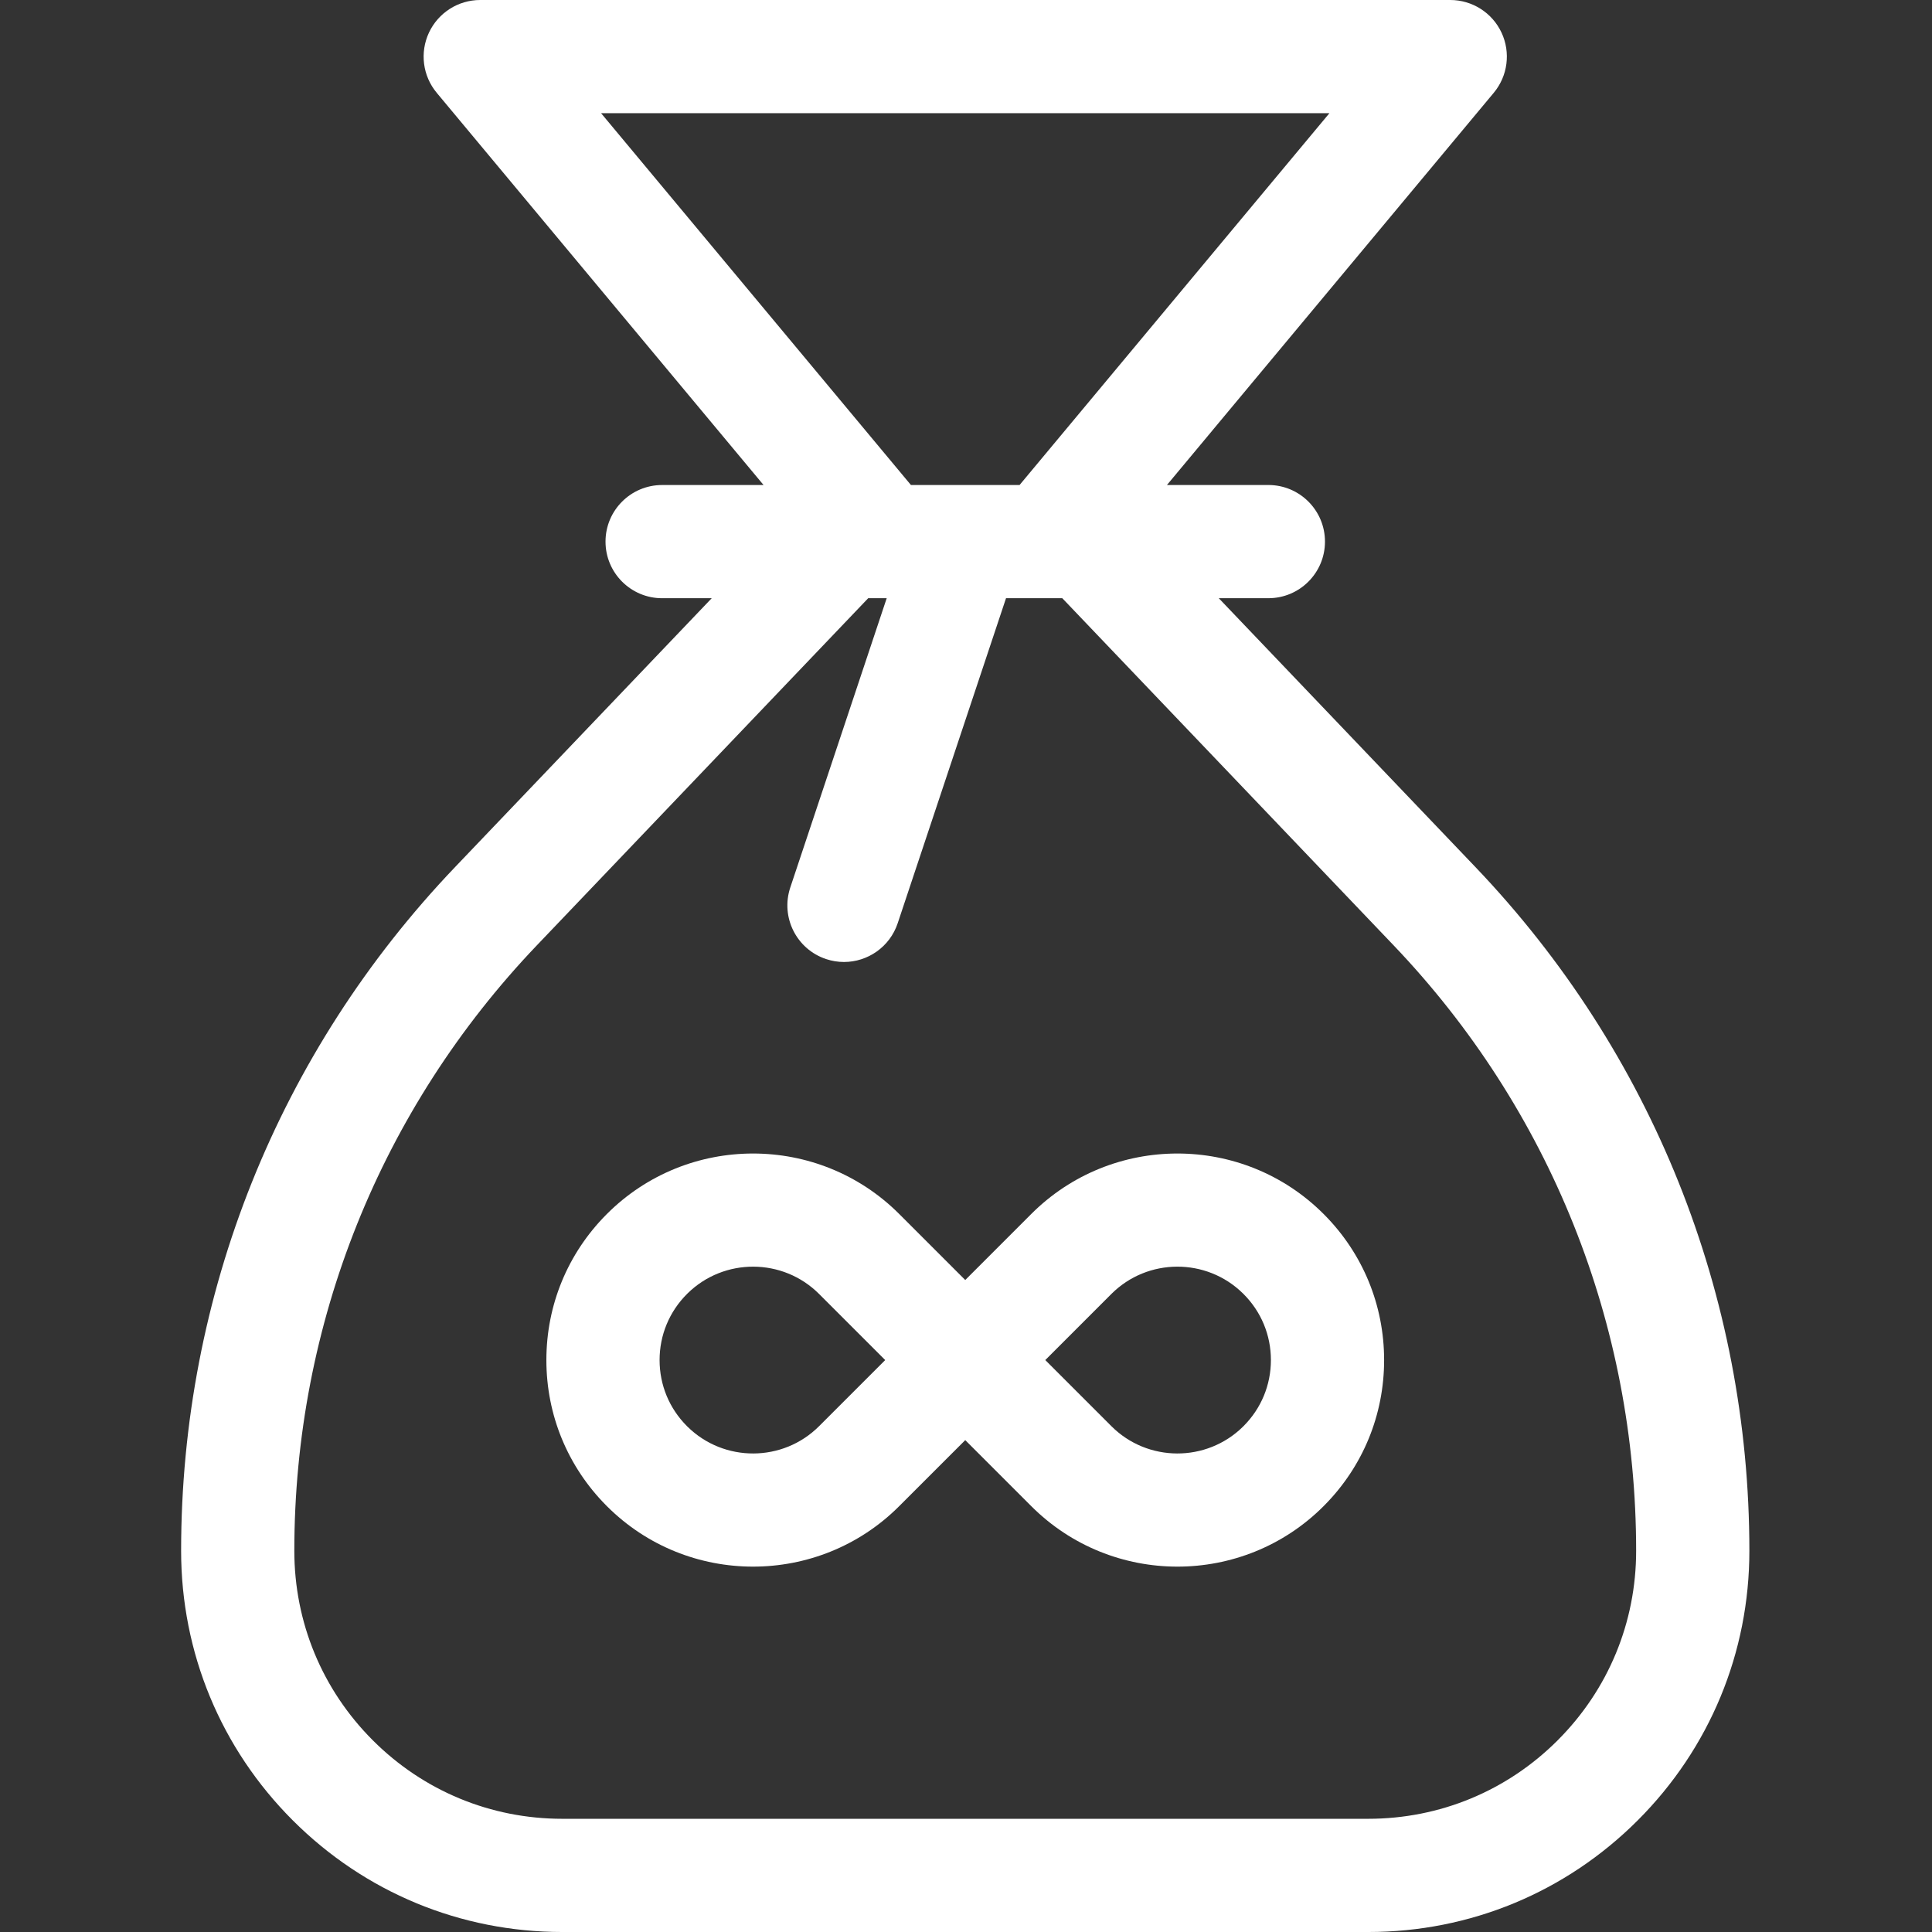
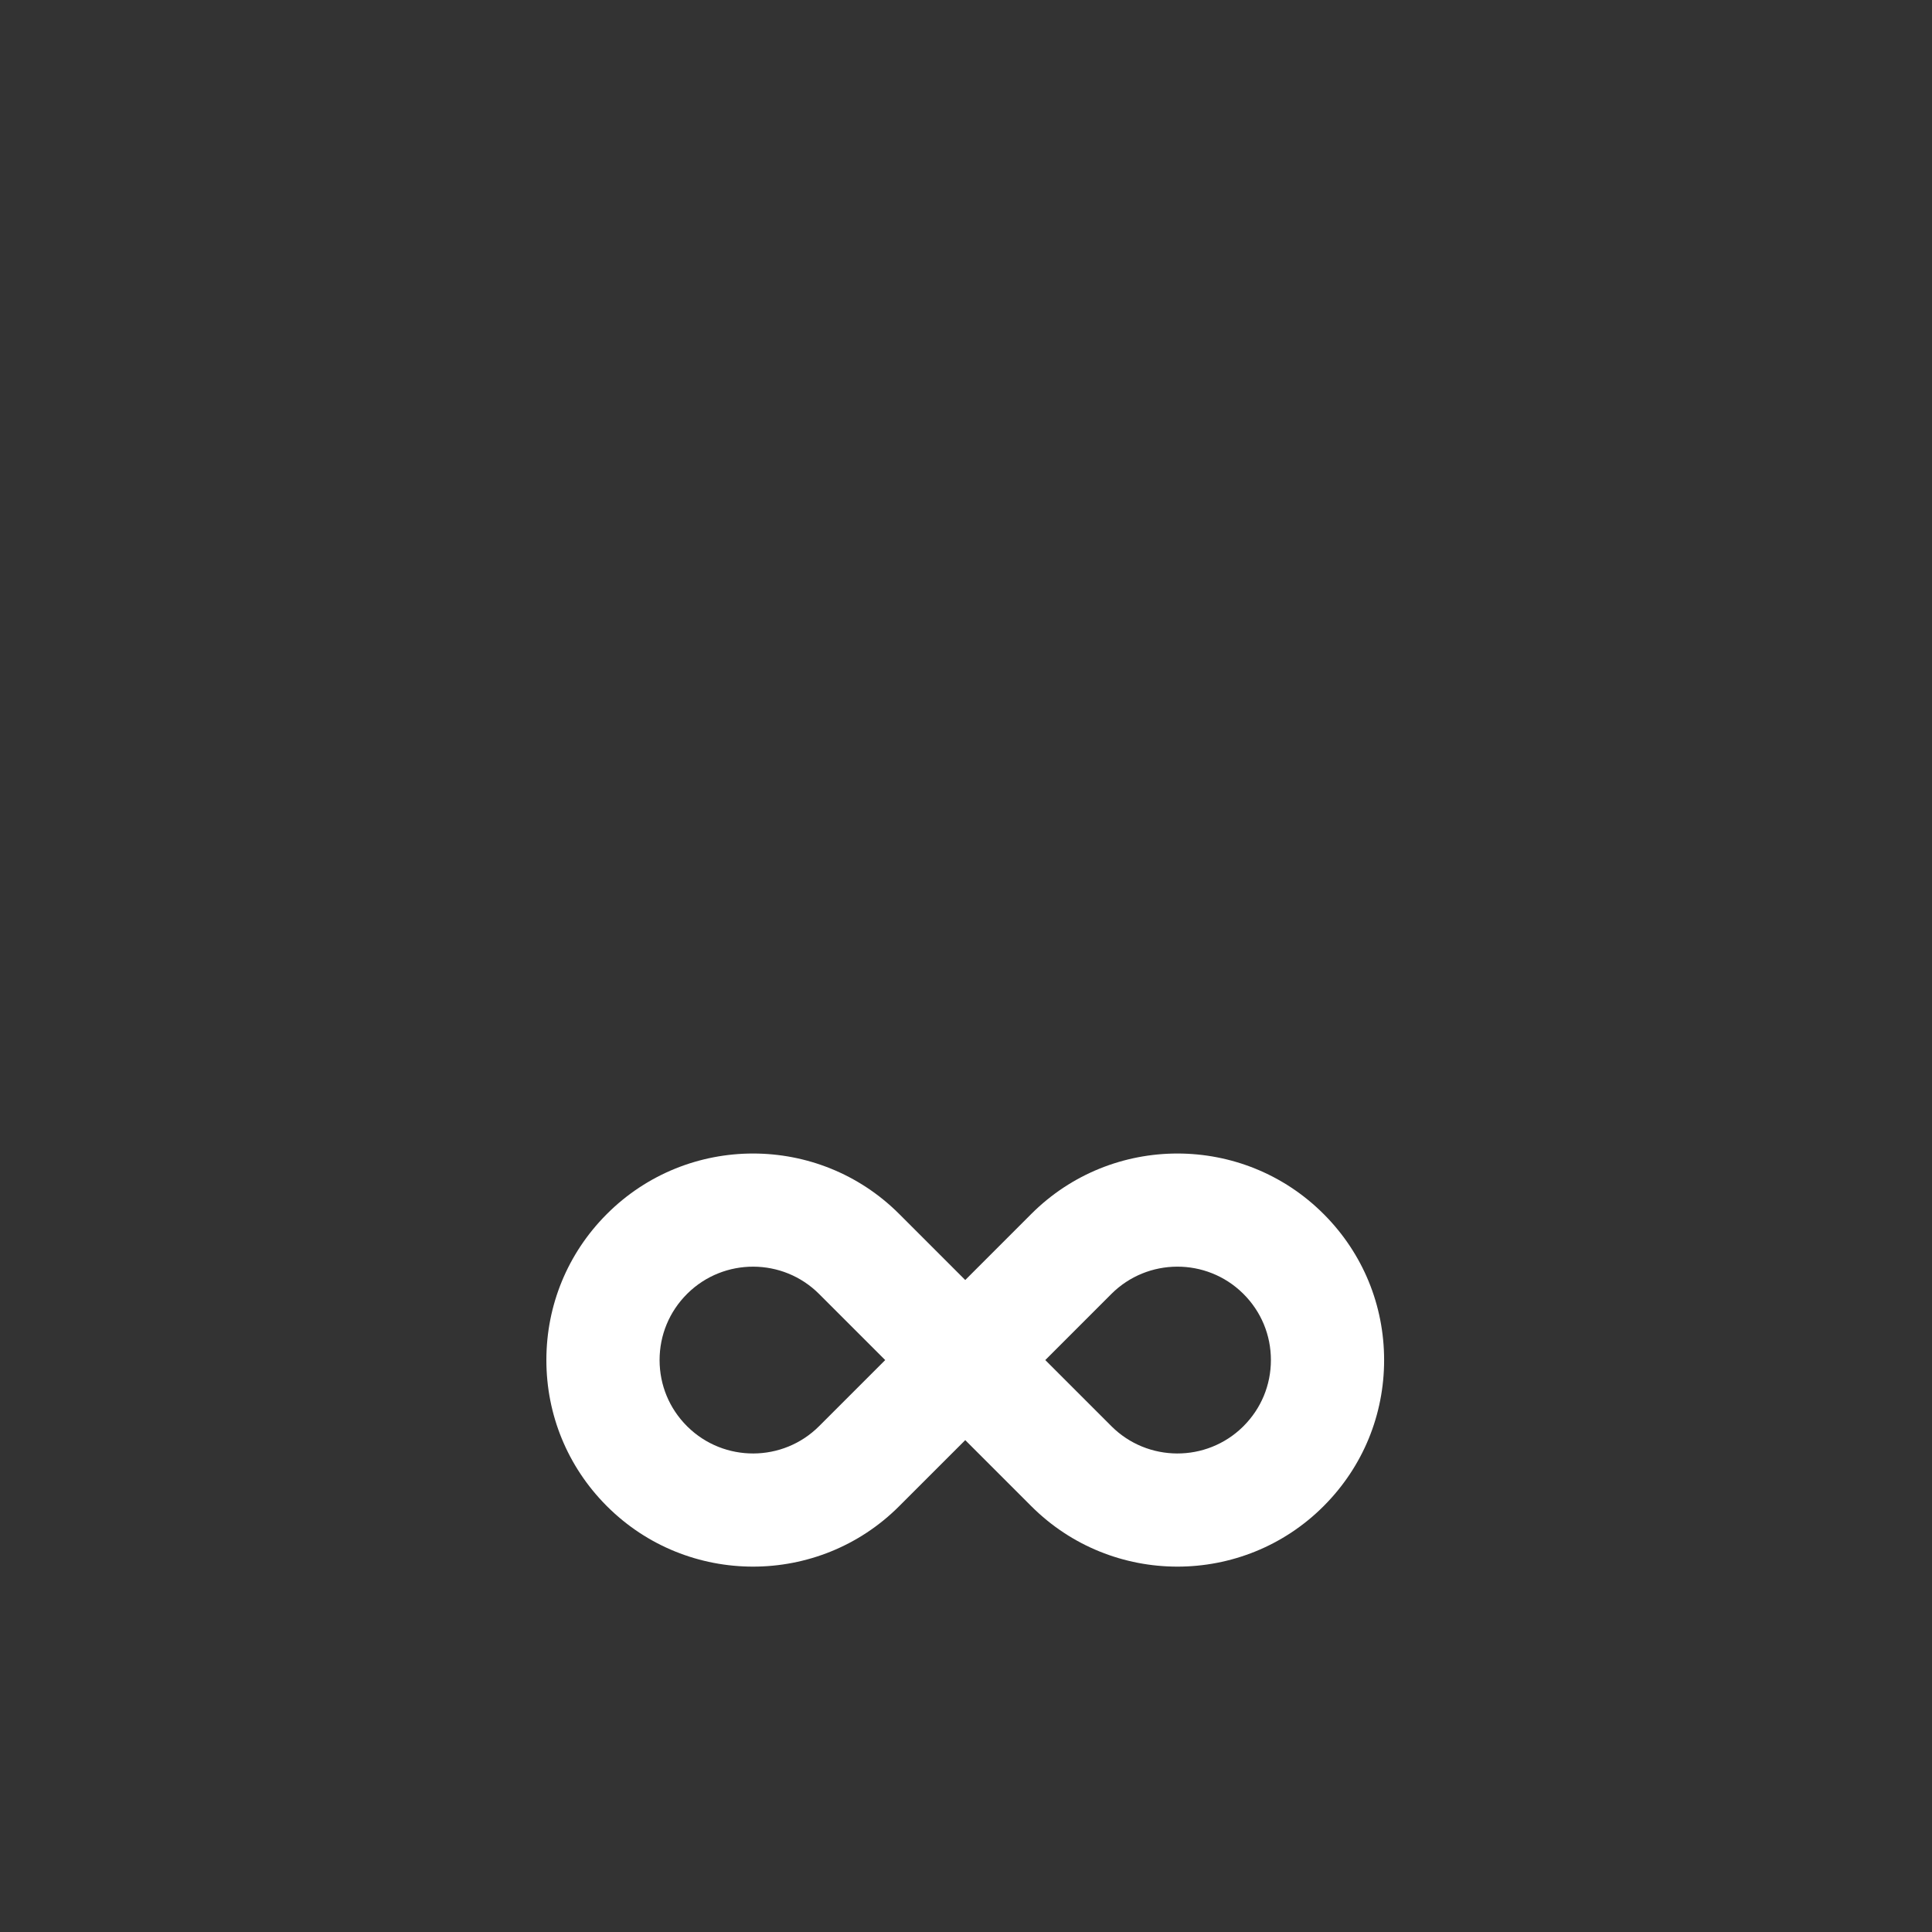
<svg xmlns="http://www.w3.org/2000/svg" height="512px" viewBox="-48 0 512 512" width="512px">
  <rect x="-48" y="0" width="512" height="512" fill="#333333" stroke="none" />
  <g>
-     <path d="m343.008 229.789-68.02-71.258h13.145c8.285 0 15-6.715 15-15 0-8.281-6.715-15-15-15h-26.883l86.605-103.93c3.727-4.469 4.531-10.695 2.062-15.965s-7.766-8.637-13.586-8.637h-257.066c-5.82 0-11.113 3.367-13.582 8.637-2.469 5.273-1.668 11.496 2.059 15.965l86.609 103.934h-26.883c-8.285 0-15 6.715-15 15 0 8.281 6.715 15 15 15h13.145l-68.02 71.254c-46.812 49.039-72.594 113.387-72.594 181.191 0 26.98 10.508 52.352 29.586 71.43 19.078 19.082 44.449 29.59 71.434 29.59h213.559c26.988 0 52.355-10.508 71.438-29.59 19.078-19.078 29.586-44.445 29.586-71.43v-.004c0-67.801-25.781-132.148-72.594-181.188zm-38.699-199.789-82.109 98.531h-14.082c-.02 0-.043 0-.062 0h-14.652l-82.109-98.531zm60.492 431.199c-13.414 13.414-31.25 20.801-50.223 20.801h-213.559c-18.973 0-36.809-7.387-50.219-20.801-13.414-13.414-20.801-31.25-20.801-50.223 0-60.051 22.832-117.039 64.293-160.473l87.793-91.973h4.902l-25.551 76.66c-2.621 7.859 1.625 16.352 9.484 18.973 1.574.523 3.176.773 4.746.773 6.281 0 12.133-3.977 14.23-10.262l28.711-86.145h14.906l87.789 91.973c41.461 43.434 64.293 100.422 64.293 160.477.004 18.969-7.383 36.805-20.797 50.219zm0 0" data-original="#000000" class="active-path" data-old_color="#000000" fill="#FFFFFF" />
    <path d="m302.746 321.699c-21.348-21.34-56.078-21.34-77.43 0l-17.516 17.52-17.52-17.52c-21.348-21.34-56.082-21.34-77.426 0-.07.066-.137.137-.203.203-10.227 10.32-15.855 23.992-15.855 38.531 0 14.539 5.629 28.211 15.855 38.531.066.066.133.137.203.203 10.672 10.672 24.691 16.004 38.711 16.004 14.02 0 28.043-5.336 38.715-16.008l17.52-17.516 17.52 17.52c21.348 21.34 56.078 21.34 77.426 0 .074-.074.148-.148.223-.227 10.215-10.316 15.836-23.98 15.836-38.508 0-14.531-5.621-28.195-15.836-38.512-.074-.074-.148-.148-.223-.223zm-133.676 56.25c-9.605 9.605-25.211 9.648-34.875.133-.051-.051-.098-.102-.148-.148-4.676-4.676-7.25-10.891-7.25-17.5s2.574-12.824 7.25-17.5c.051-.047.098-.098.145-.145 9.664-9.52 25.27-9.48 34.875.125l17.523 17.52zm112.484-.016c-.055.051-.109.105-.16.16-9.664 9.504-25.262 9.457-34.863-.141l-17.52-17.52 17.516-17.52c9.609-9.602 25.207-9.645 34.871-.137.051.051.102.102.156.156 4.676 4.676 7.25 10.887 7.25 17.496 0 6.613-2.574 12.828-7.25 17.504zm0 0" data-original="#000000" class="active-path" data-old_color="#000000" fill="#FFFFFF" />
  </g>
</svg>